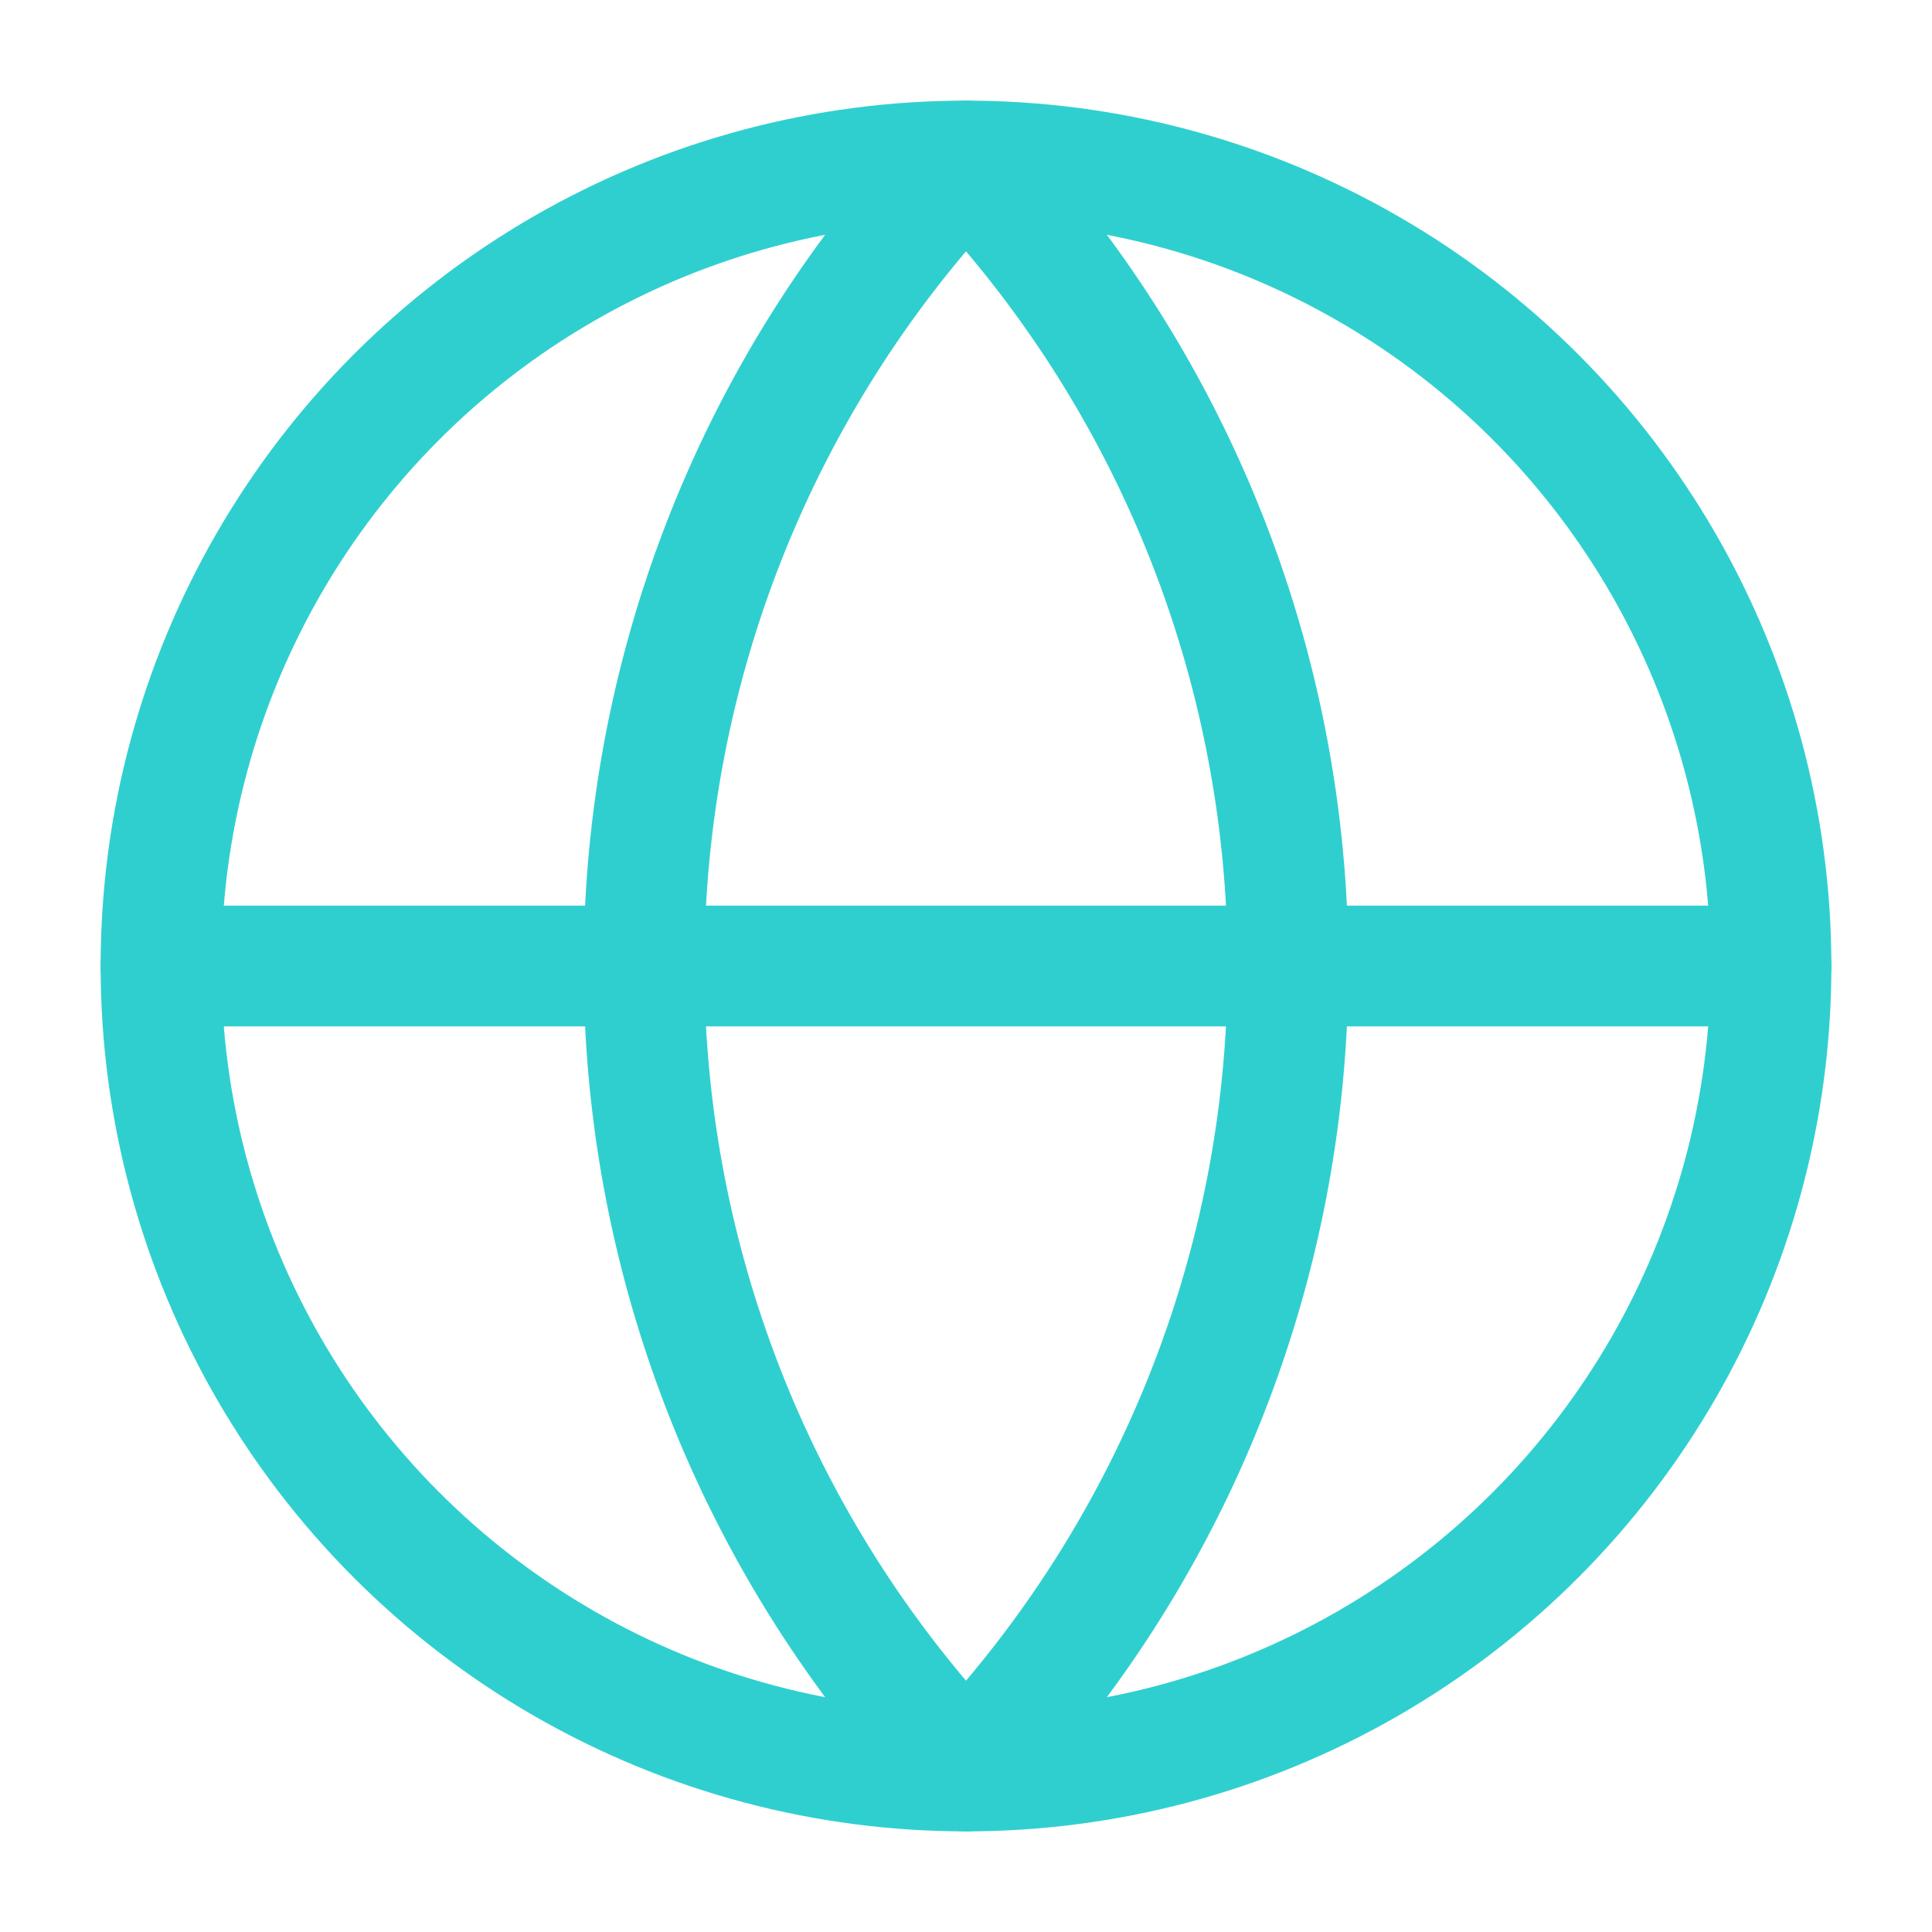
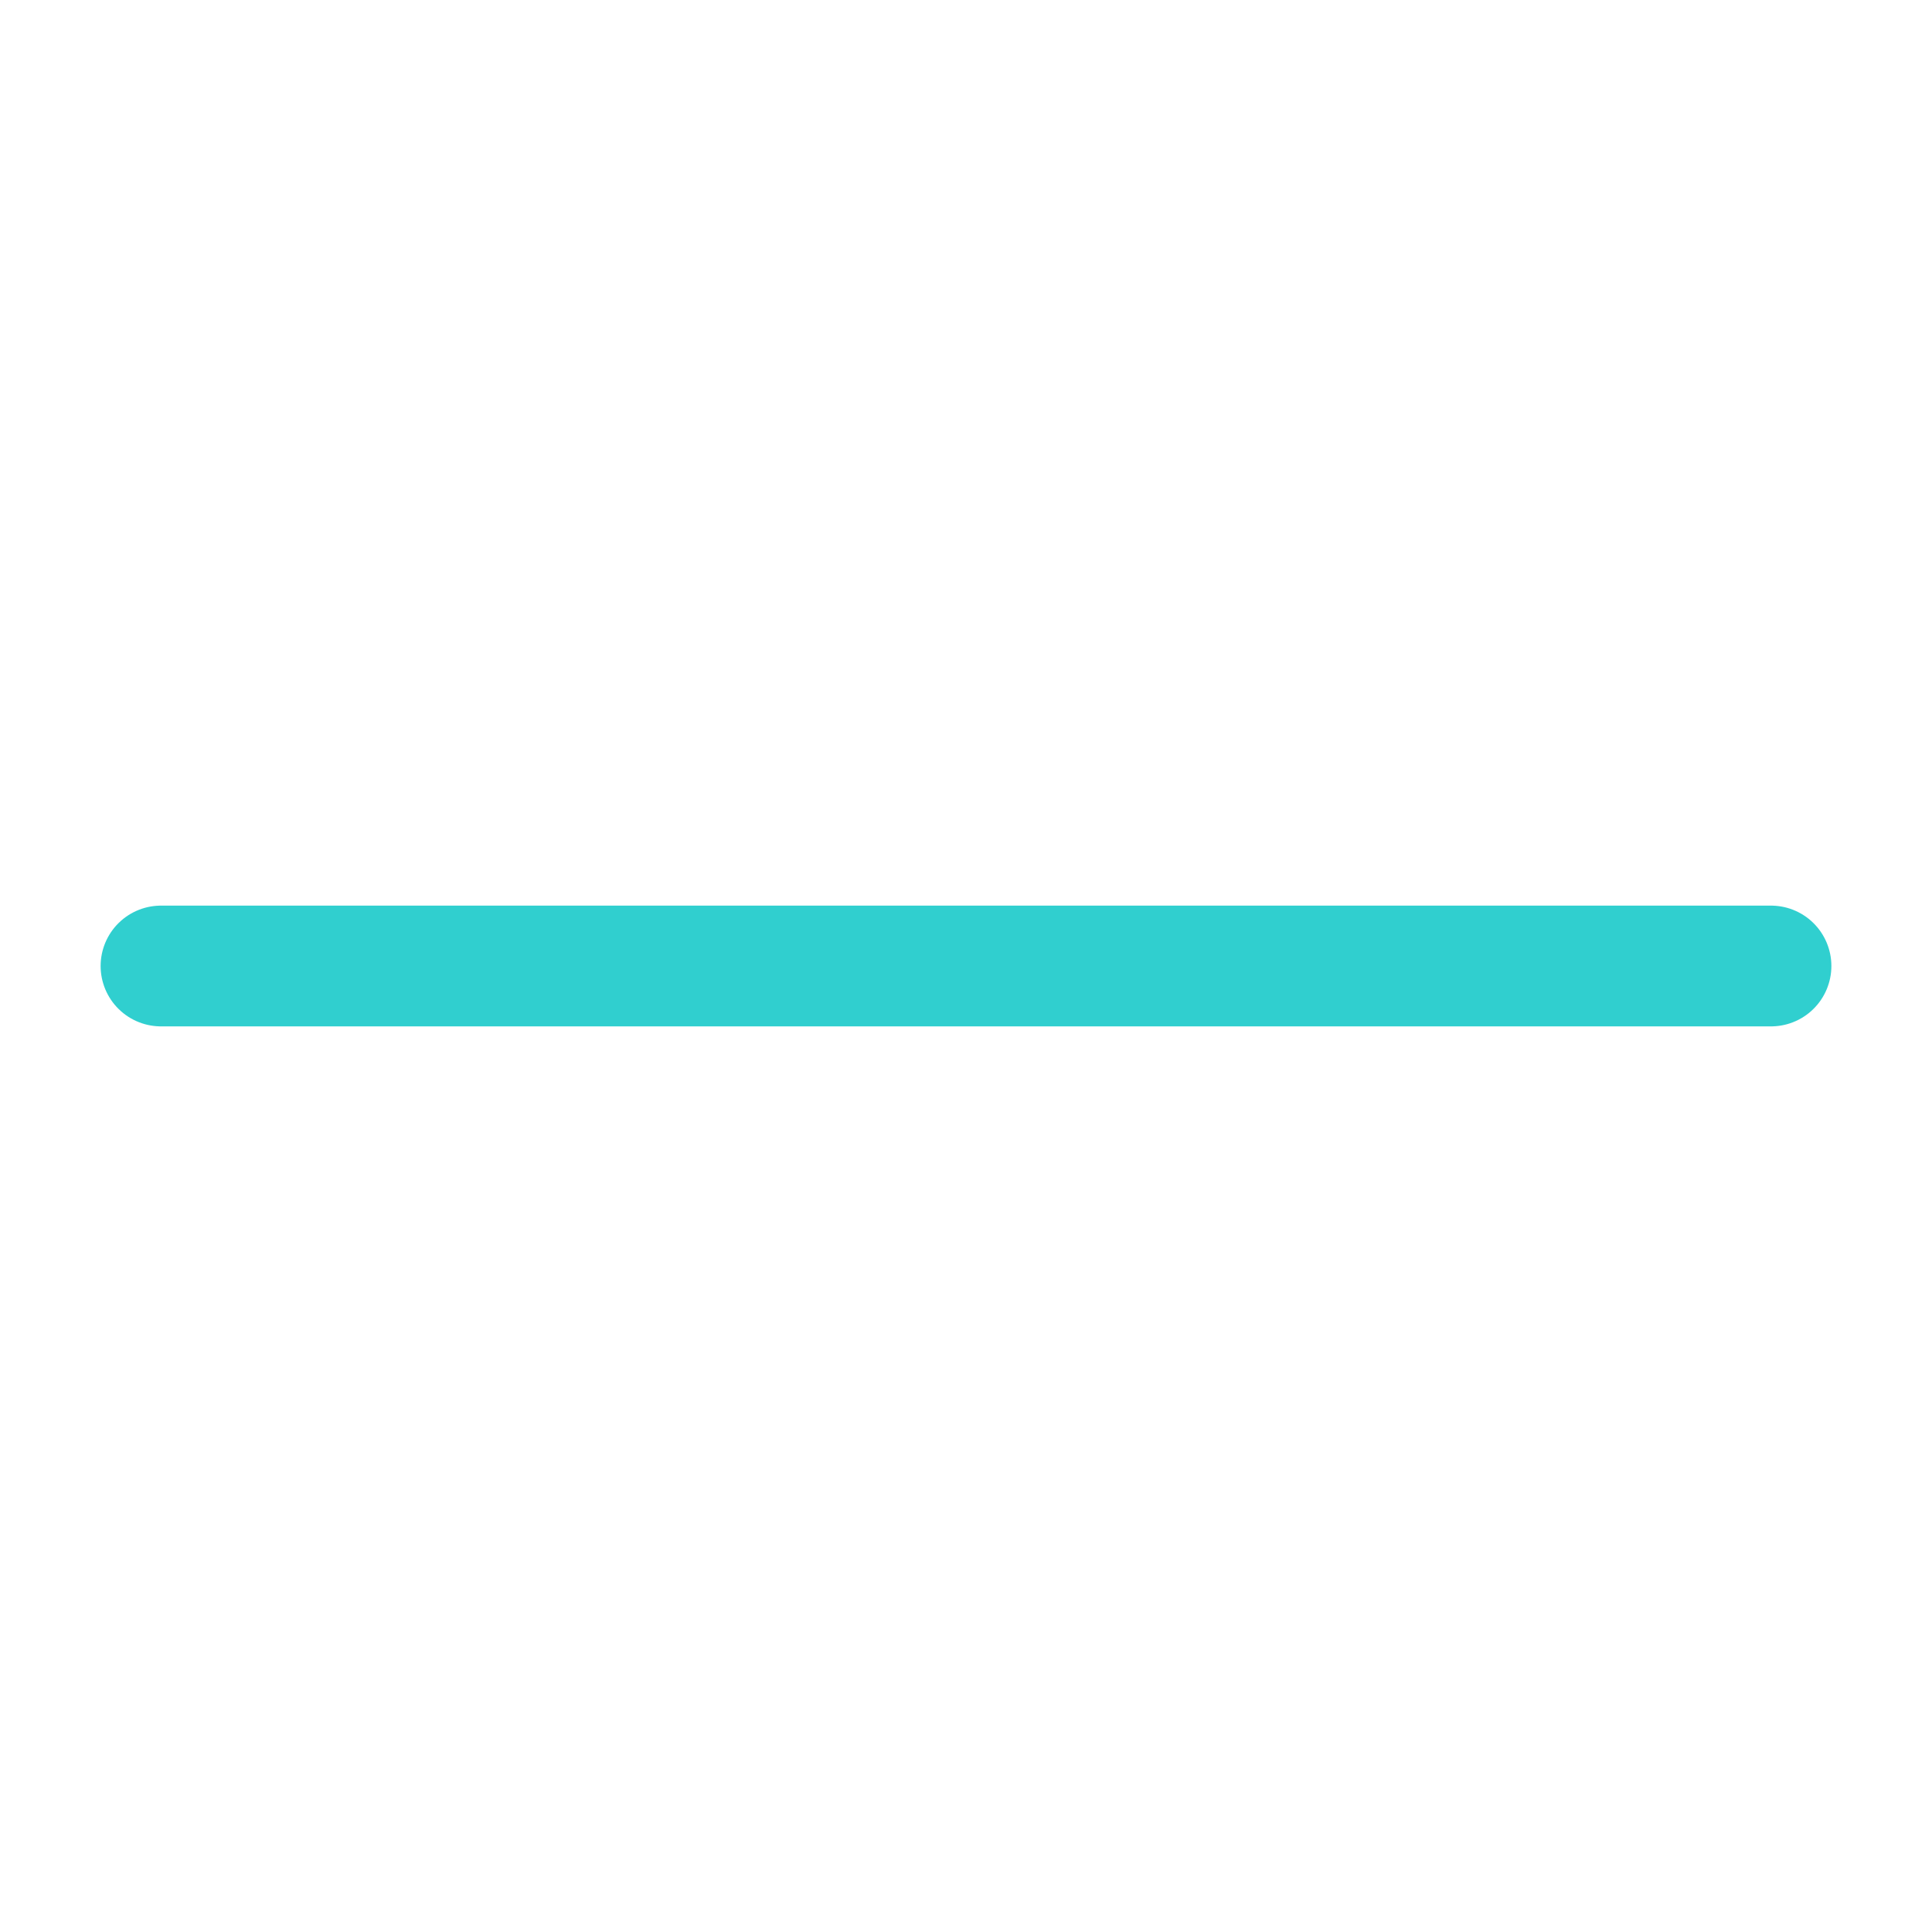
<svg xmlns="http://www.w3.org/2000/svg" width="56" height="56" viewBox="0 0 24 24" fill="none" stroke="#30CFCF" stroke-width="1.5" stroke-linecap="round" stroke-linejoin="round" class="lucide lucide-globe-icon lucide-globe">
-   <circle cx="12" cy="12" r="10" />
-   <path d="M12 2a14.5 14.5 0 0 0 0 20 14.5 14.5 0 0 0 0-20" />
  <path d="M2 12h20" />
</svg>